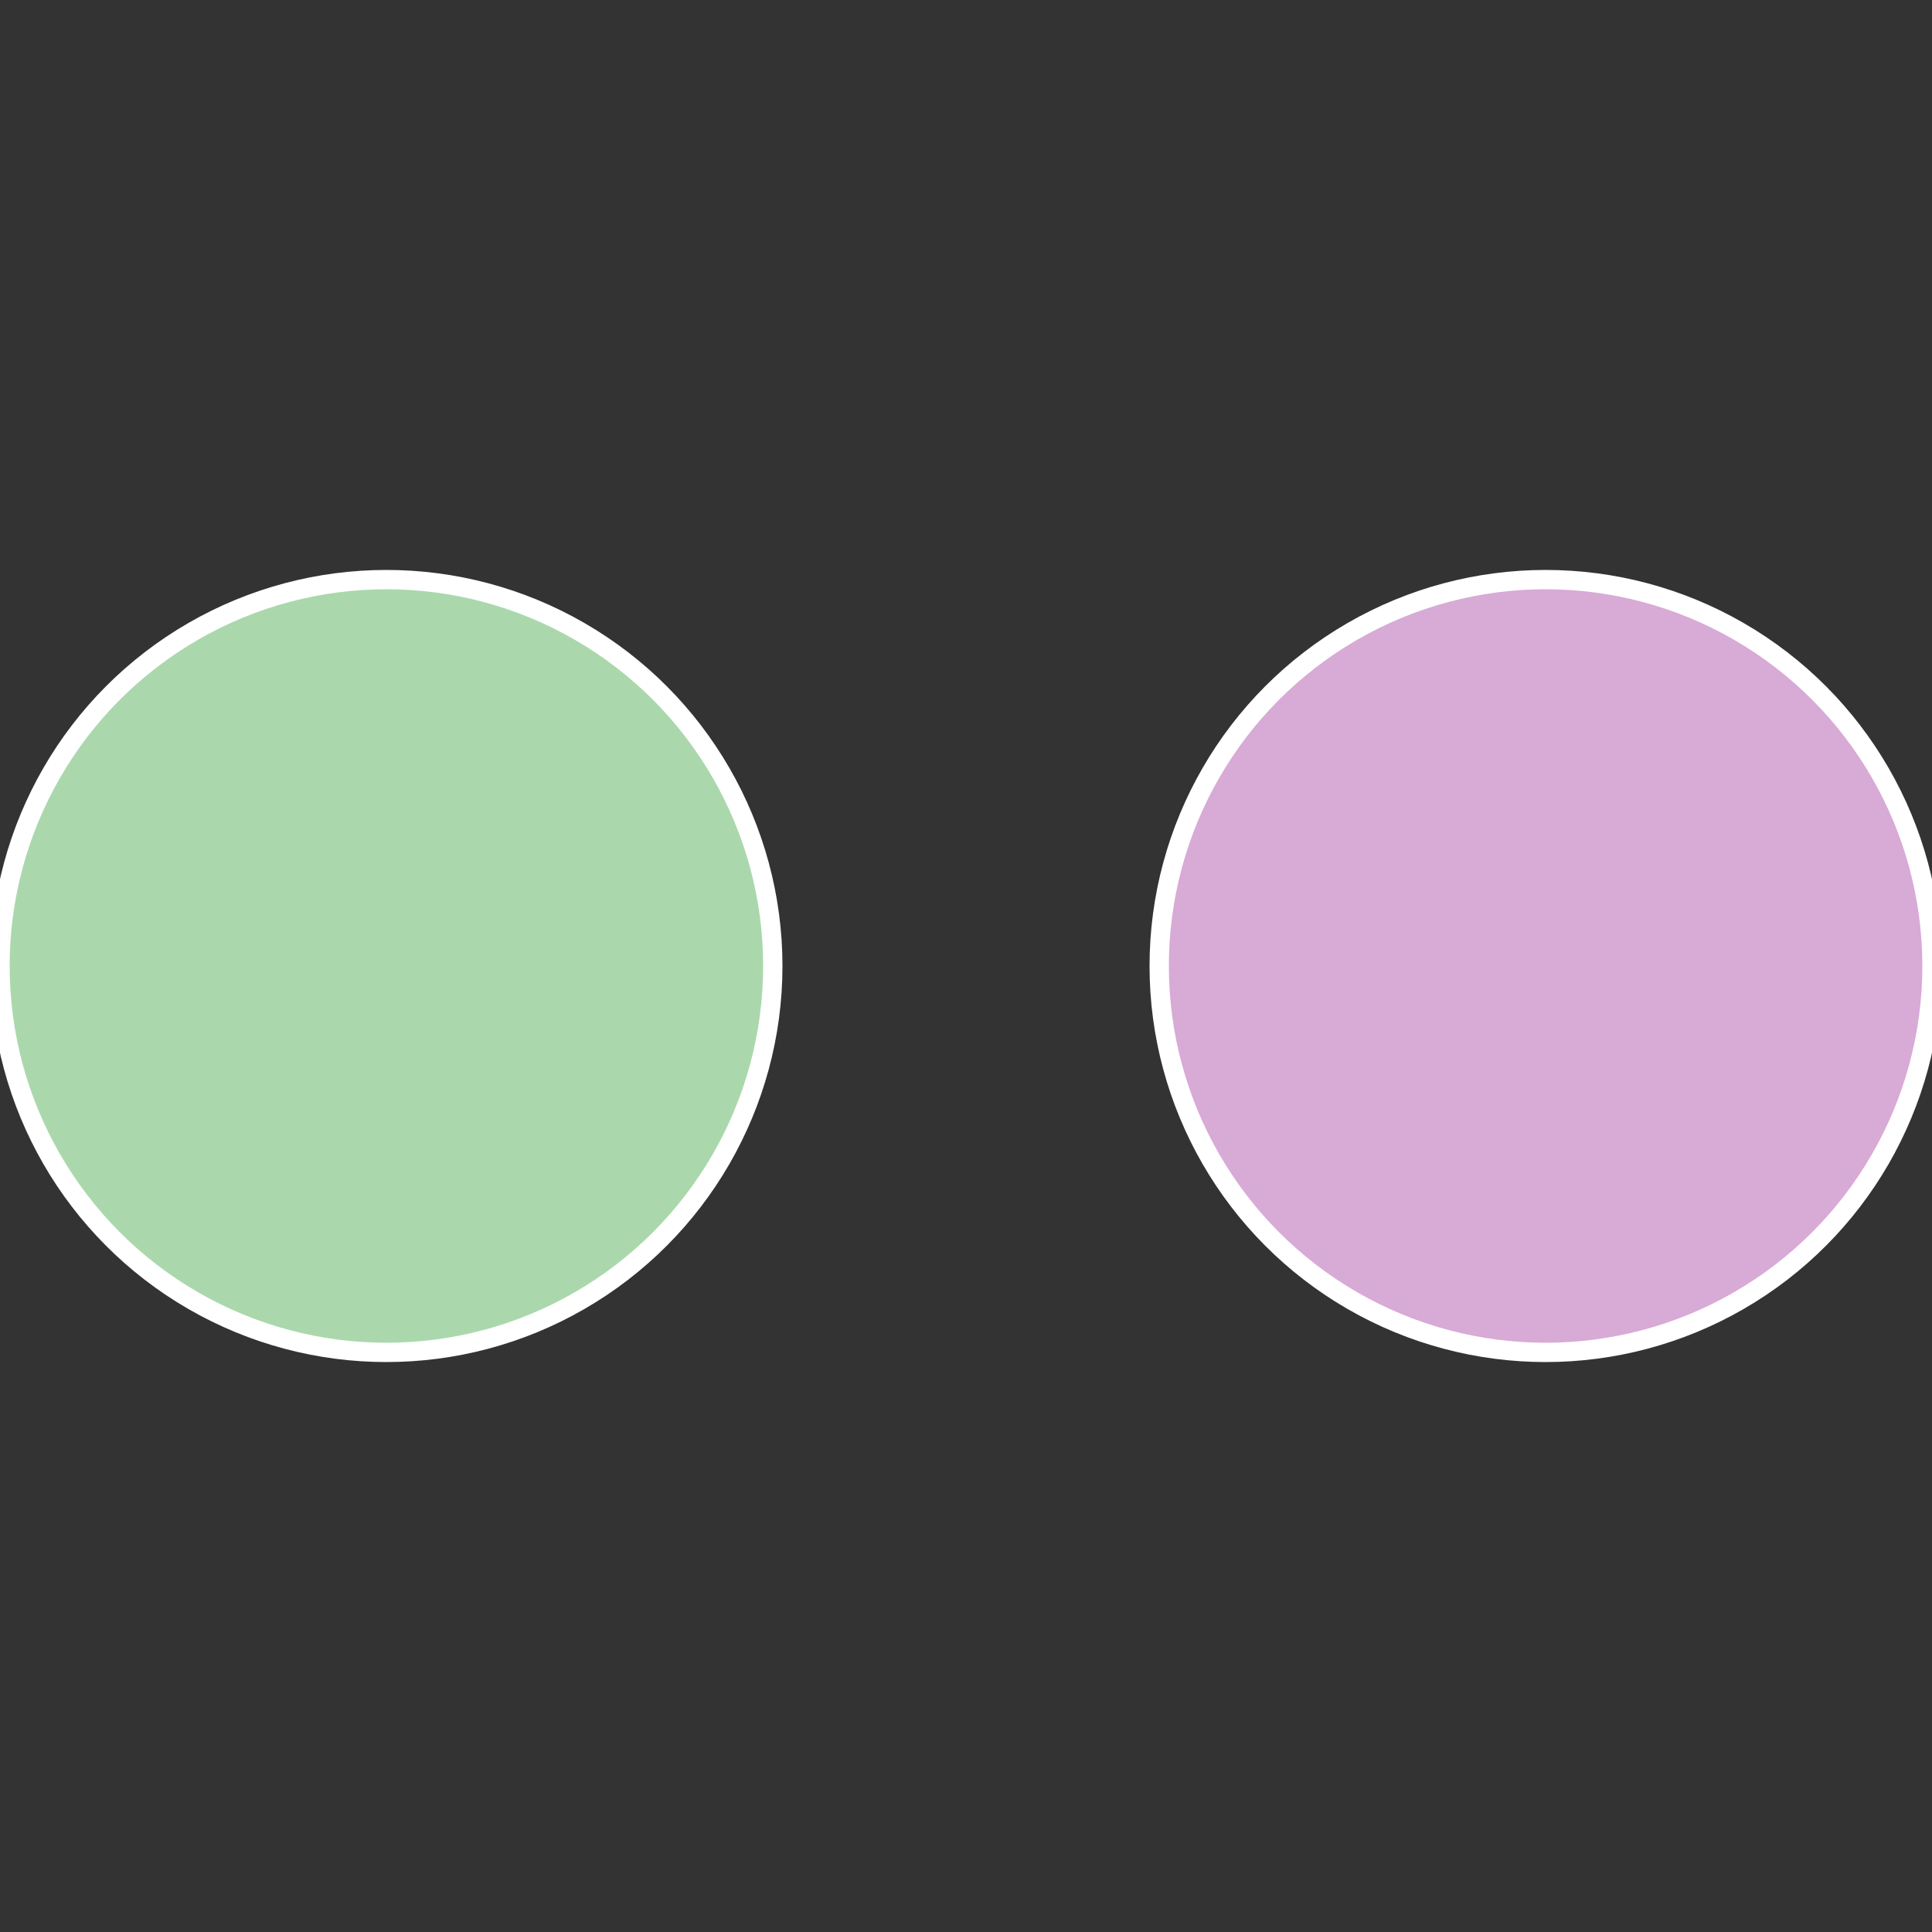
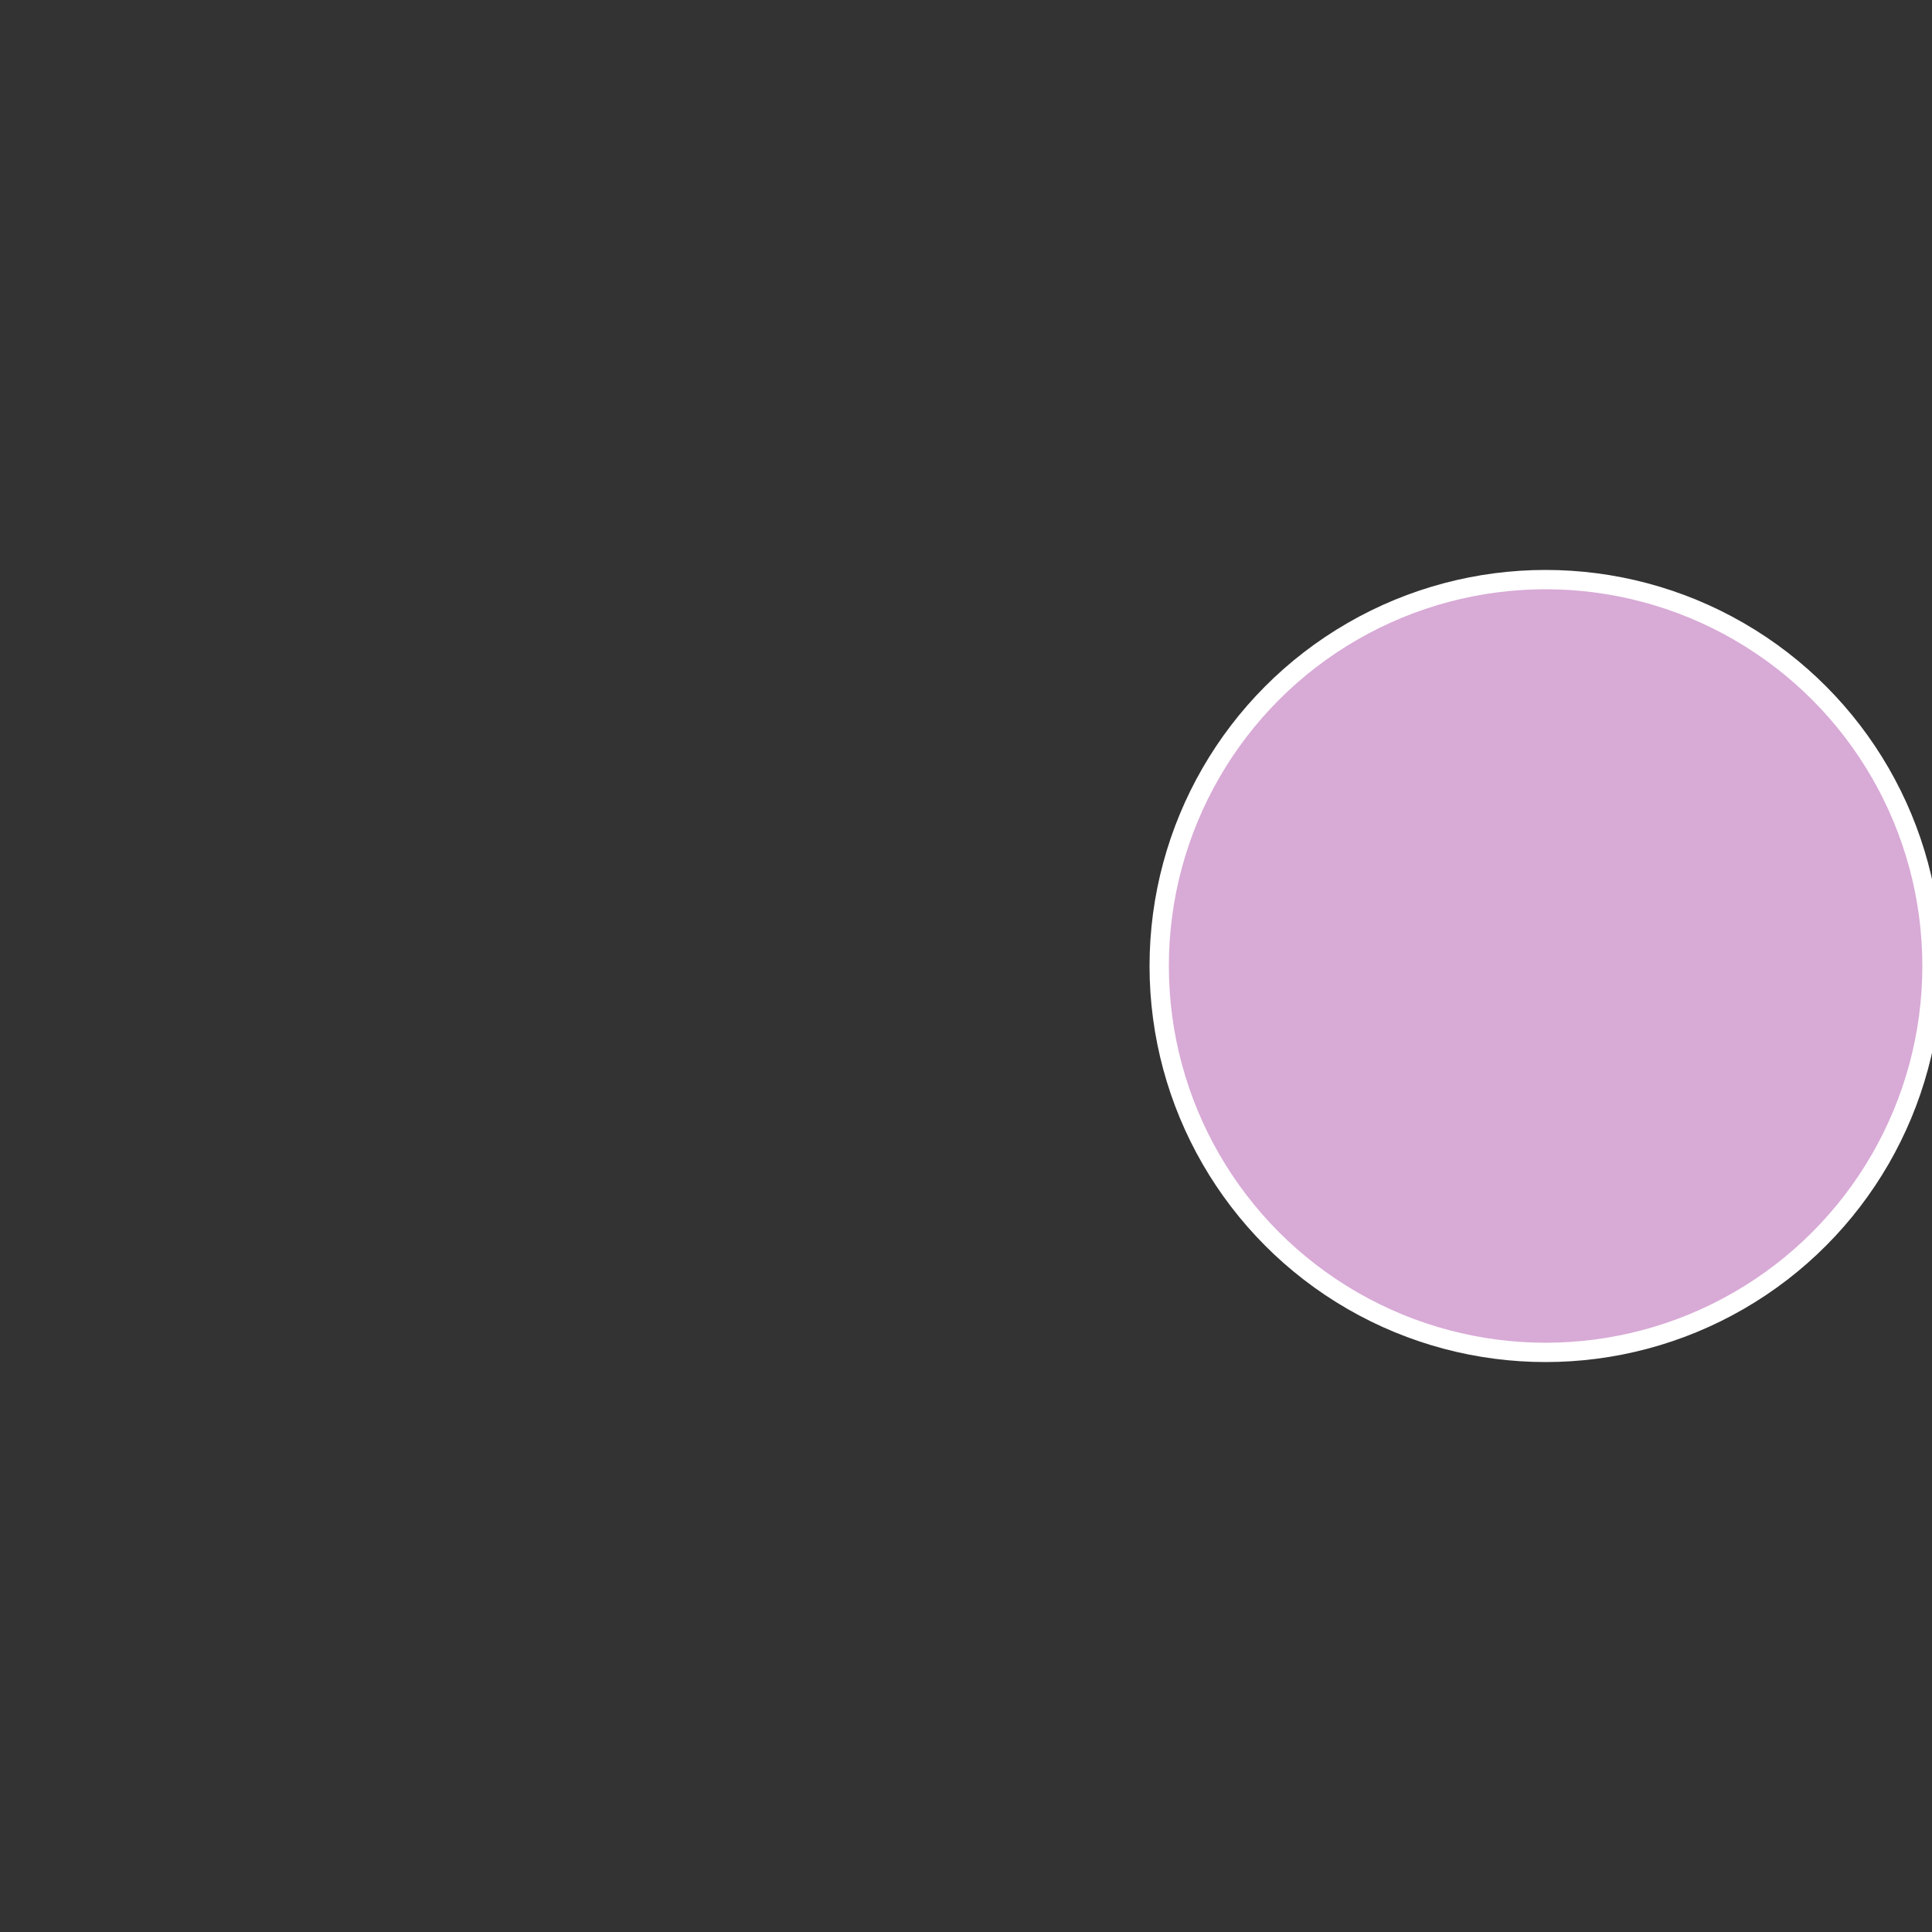
<svg xmlns="http://www.w3.org/2000/svg" width="500" height="500" viewBox="-1 -1 2 2">
  <rect x="-1" y="-1" width="2" height="2" fill="#333333" stroke="none" />
  <circle cx="0.6" cy="0" r="0.4" fill="#d8aad6" stroke="#fff" stroke-width="1%" />
-   <circle cx="-0.6" cy="7.3478807948841E-17" r="0.4" fill="#aad8ac" stroke="#fff" stroke-width="1%" />
</svg>